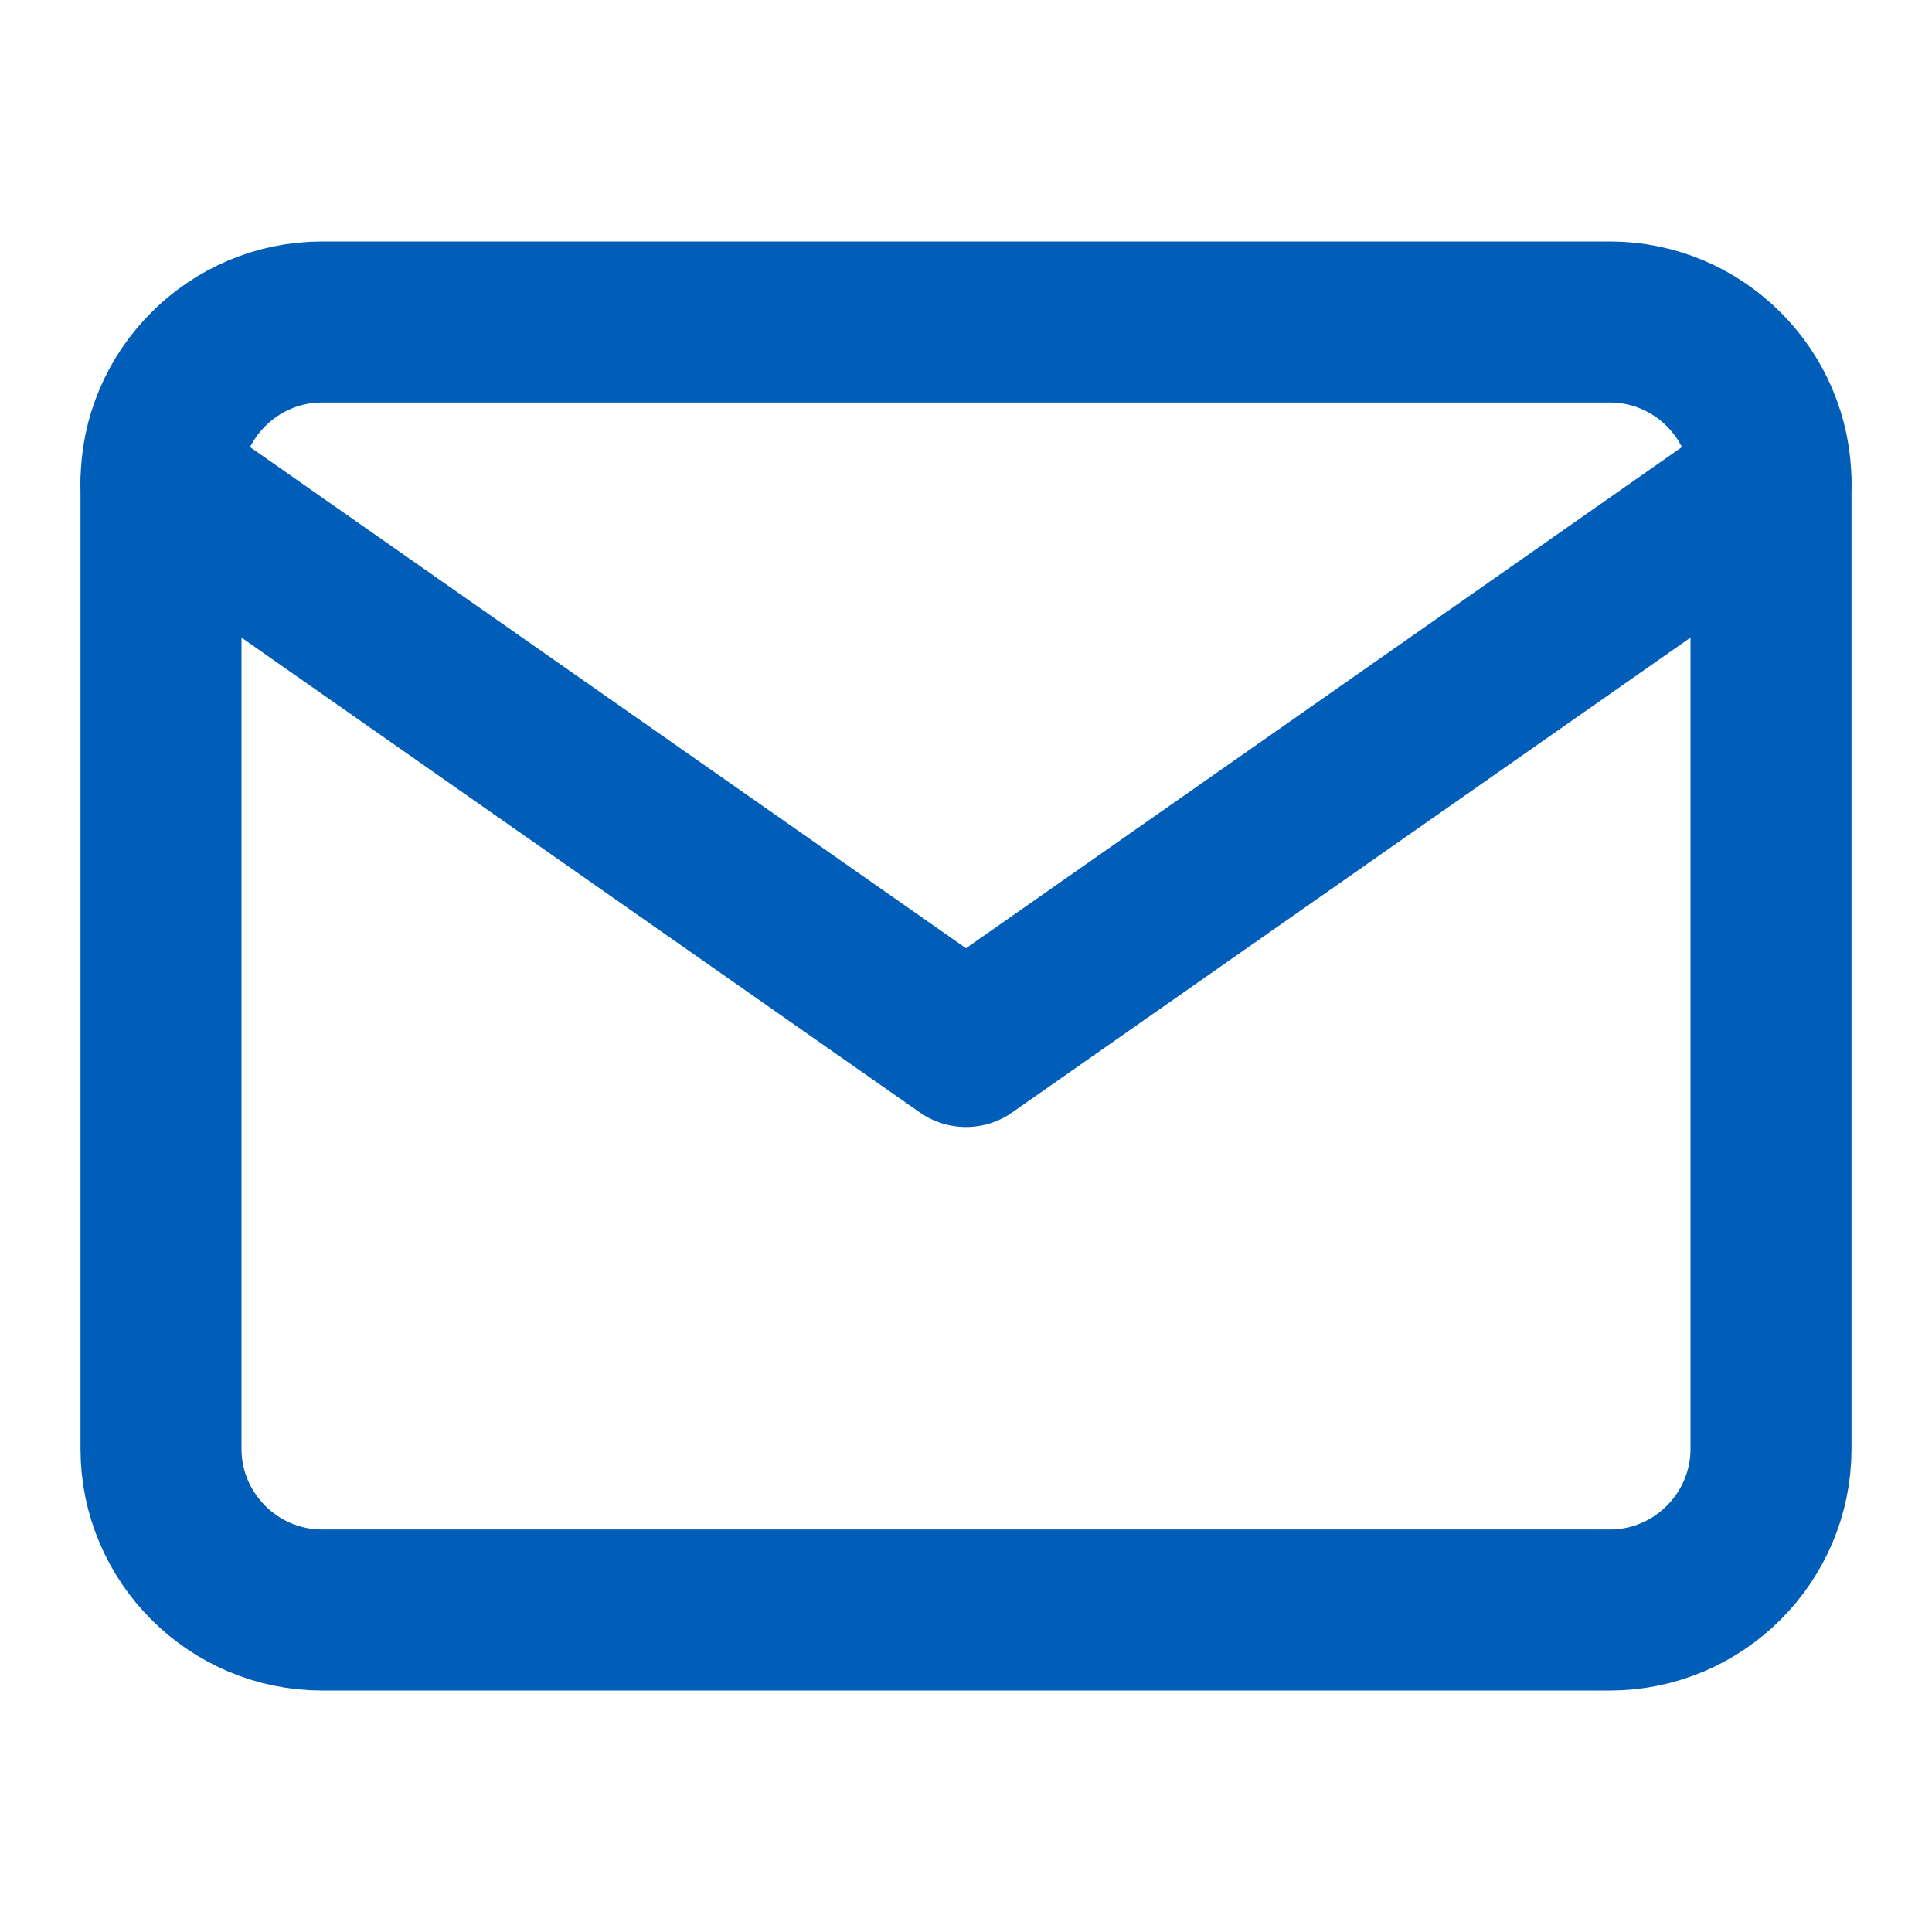
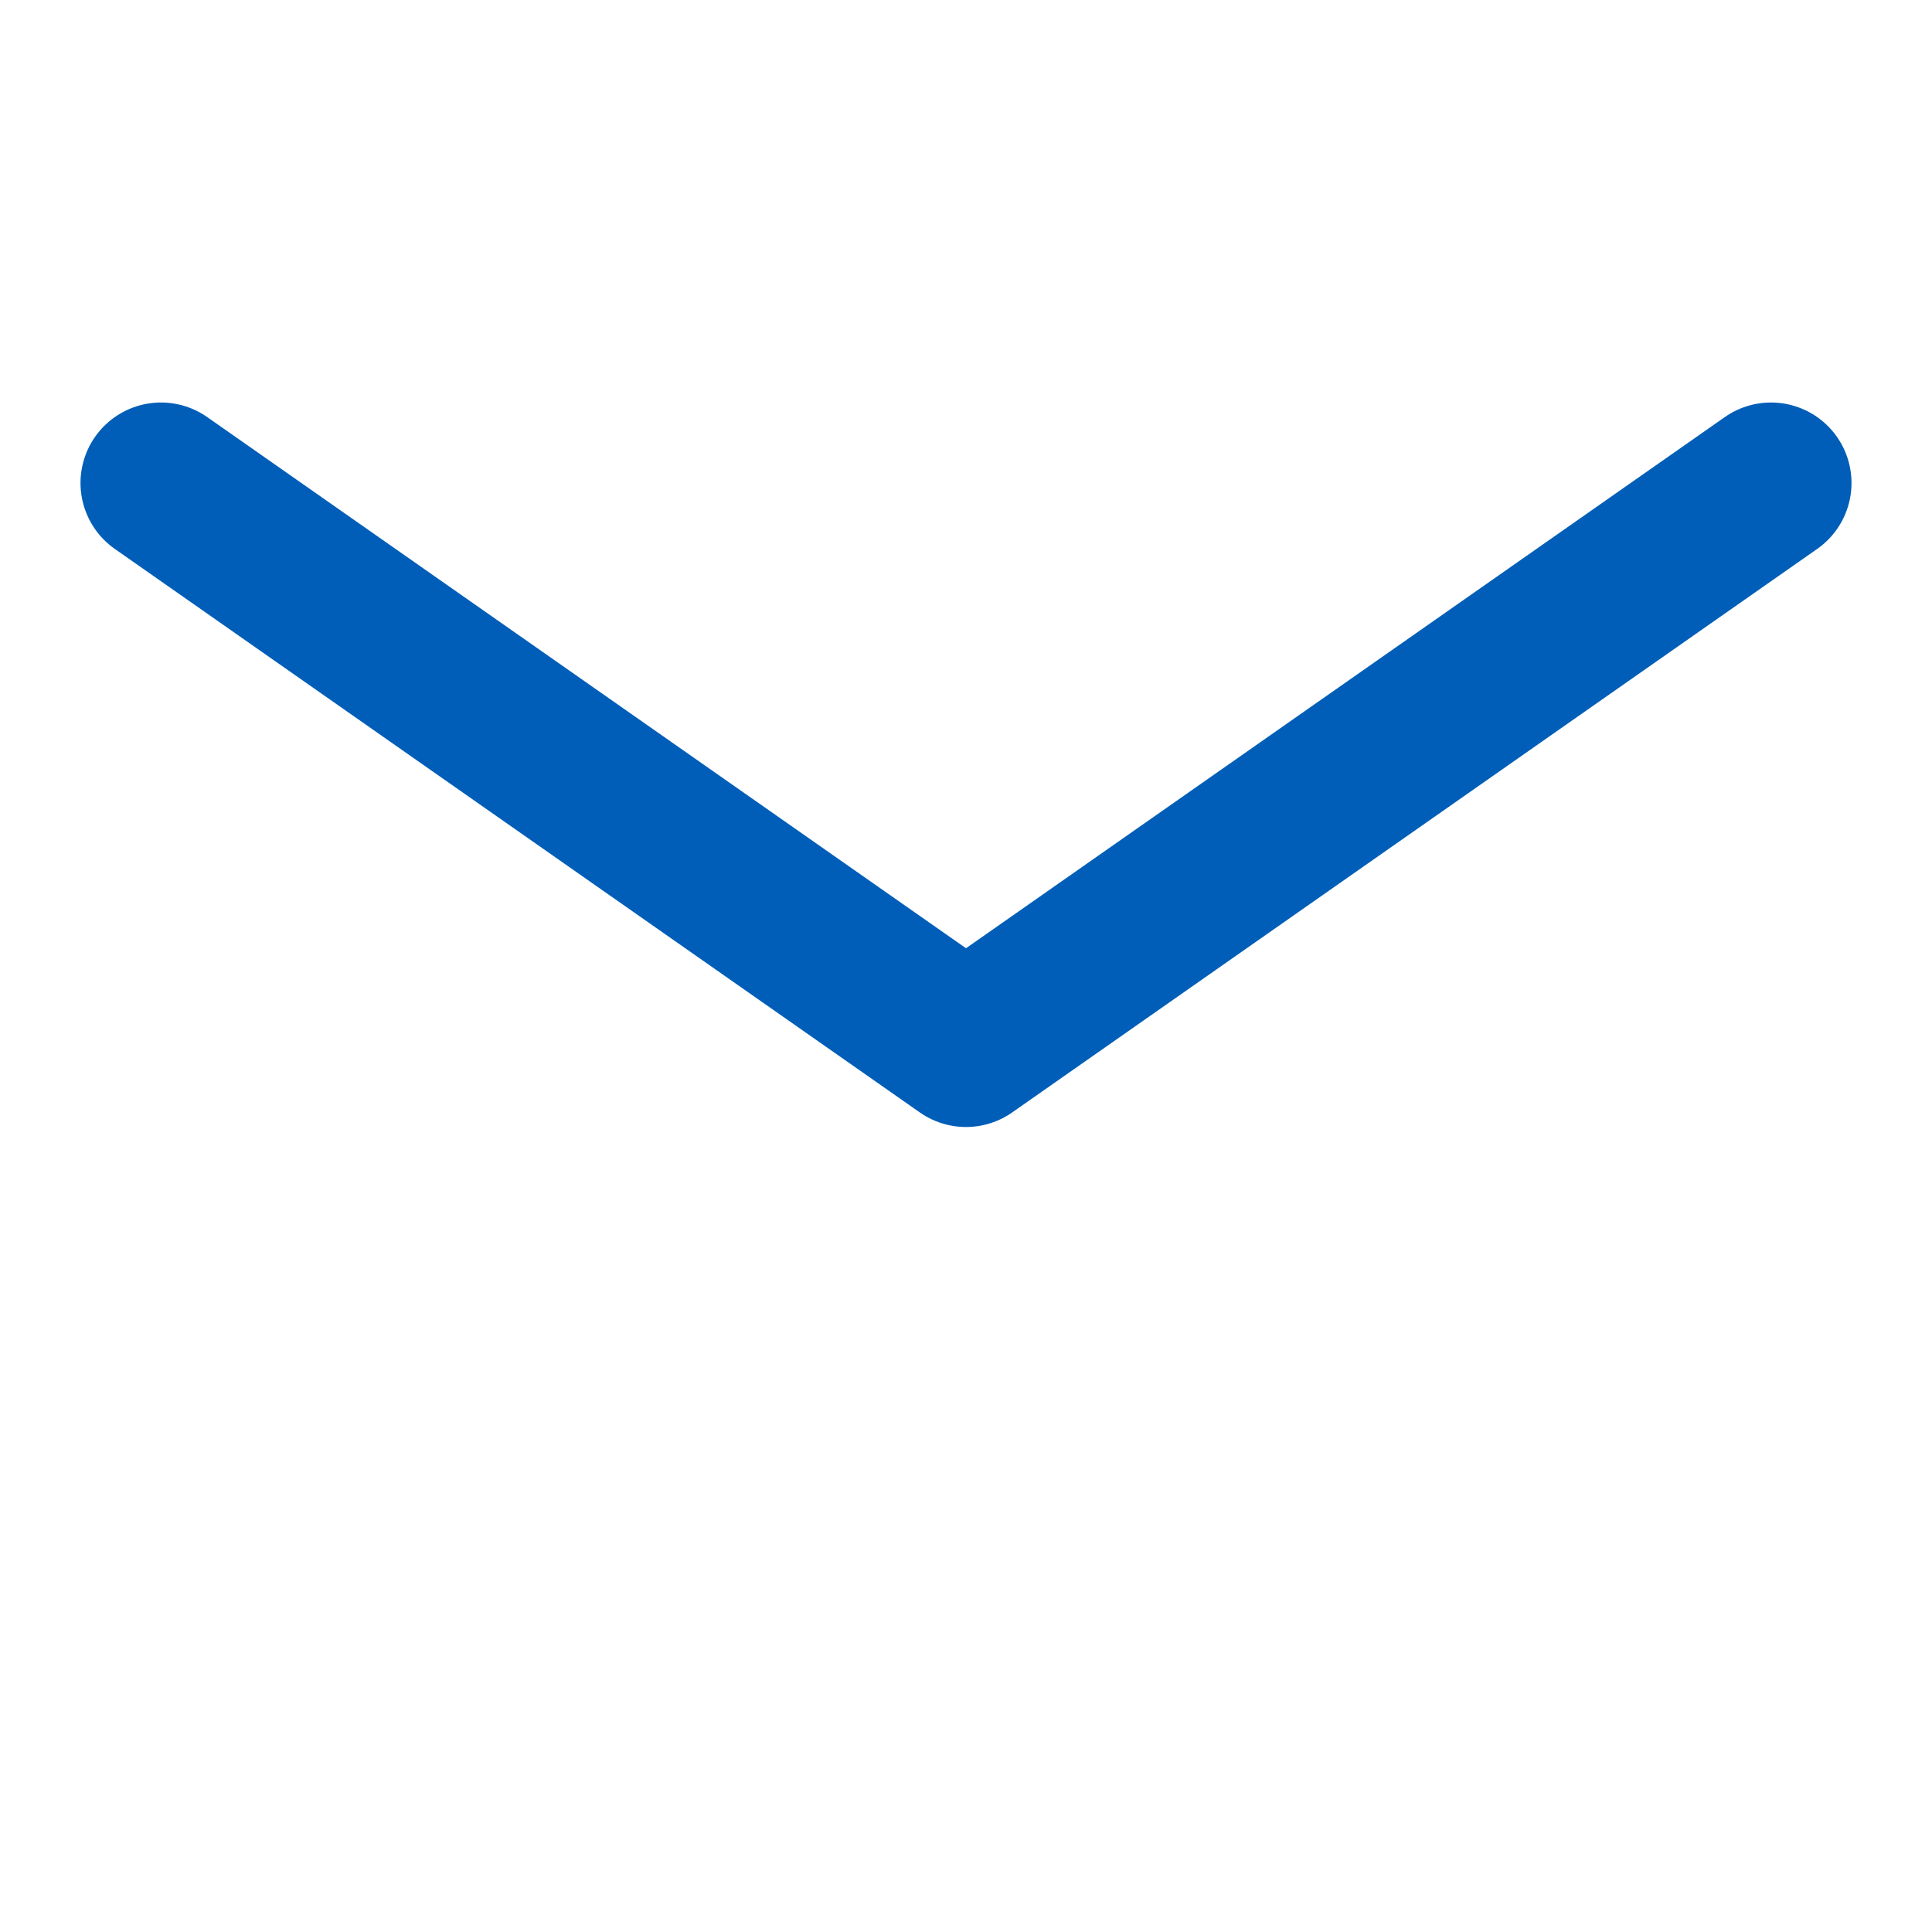
<svg xmlns="http://www.w3.org/2000/svg" width="24" height="24" viewBox="0 0 24 24" fill="none">
-   <path d="M4 4H20C21.1 4 22 4.9 22 6V18C22 19.1 21.1 20 20 20H4C2.9 20 2 19.1 2 18V6C2 4.9 2.9 4 4 4Z" stroke="#005EB8" stroke-width="2" stroke-linecap="round" stroke-linejoin="round" />
  <path d="M22 6L12 13L2 6" stroke="#005EB8" stroke-width="2" stroke-linecap="round" stroke-linejoin="round" />
</svg>